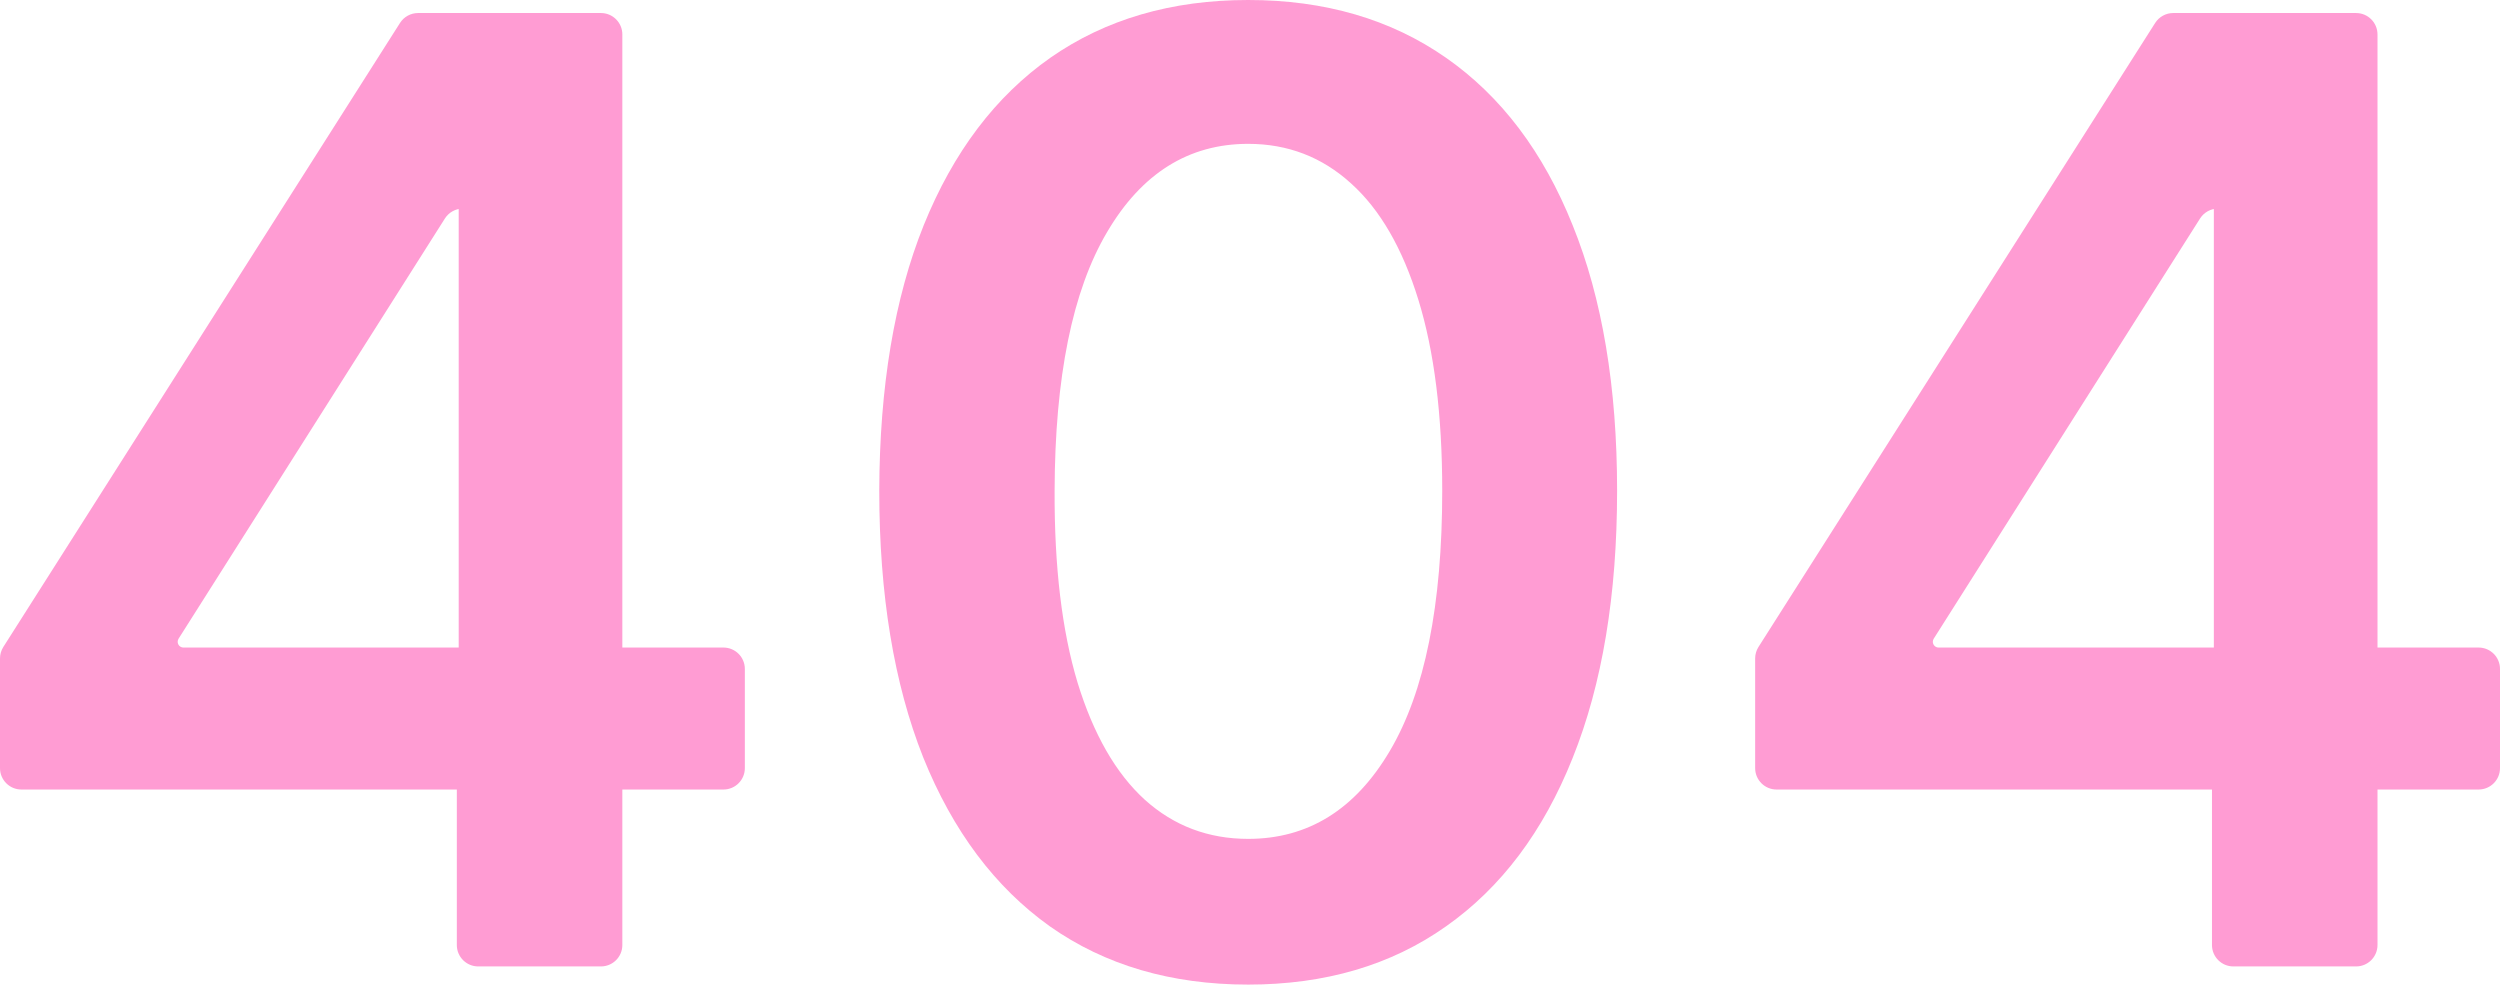
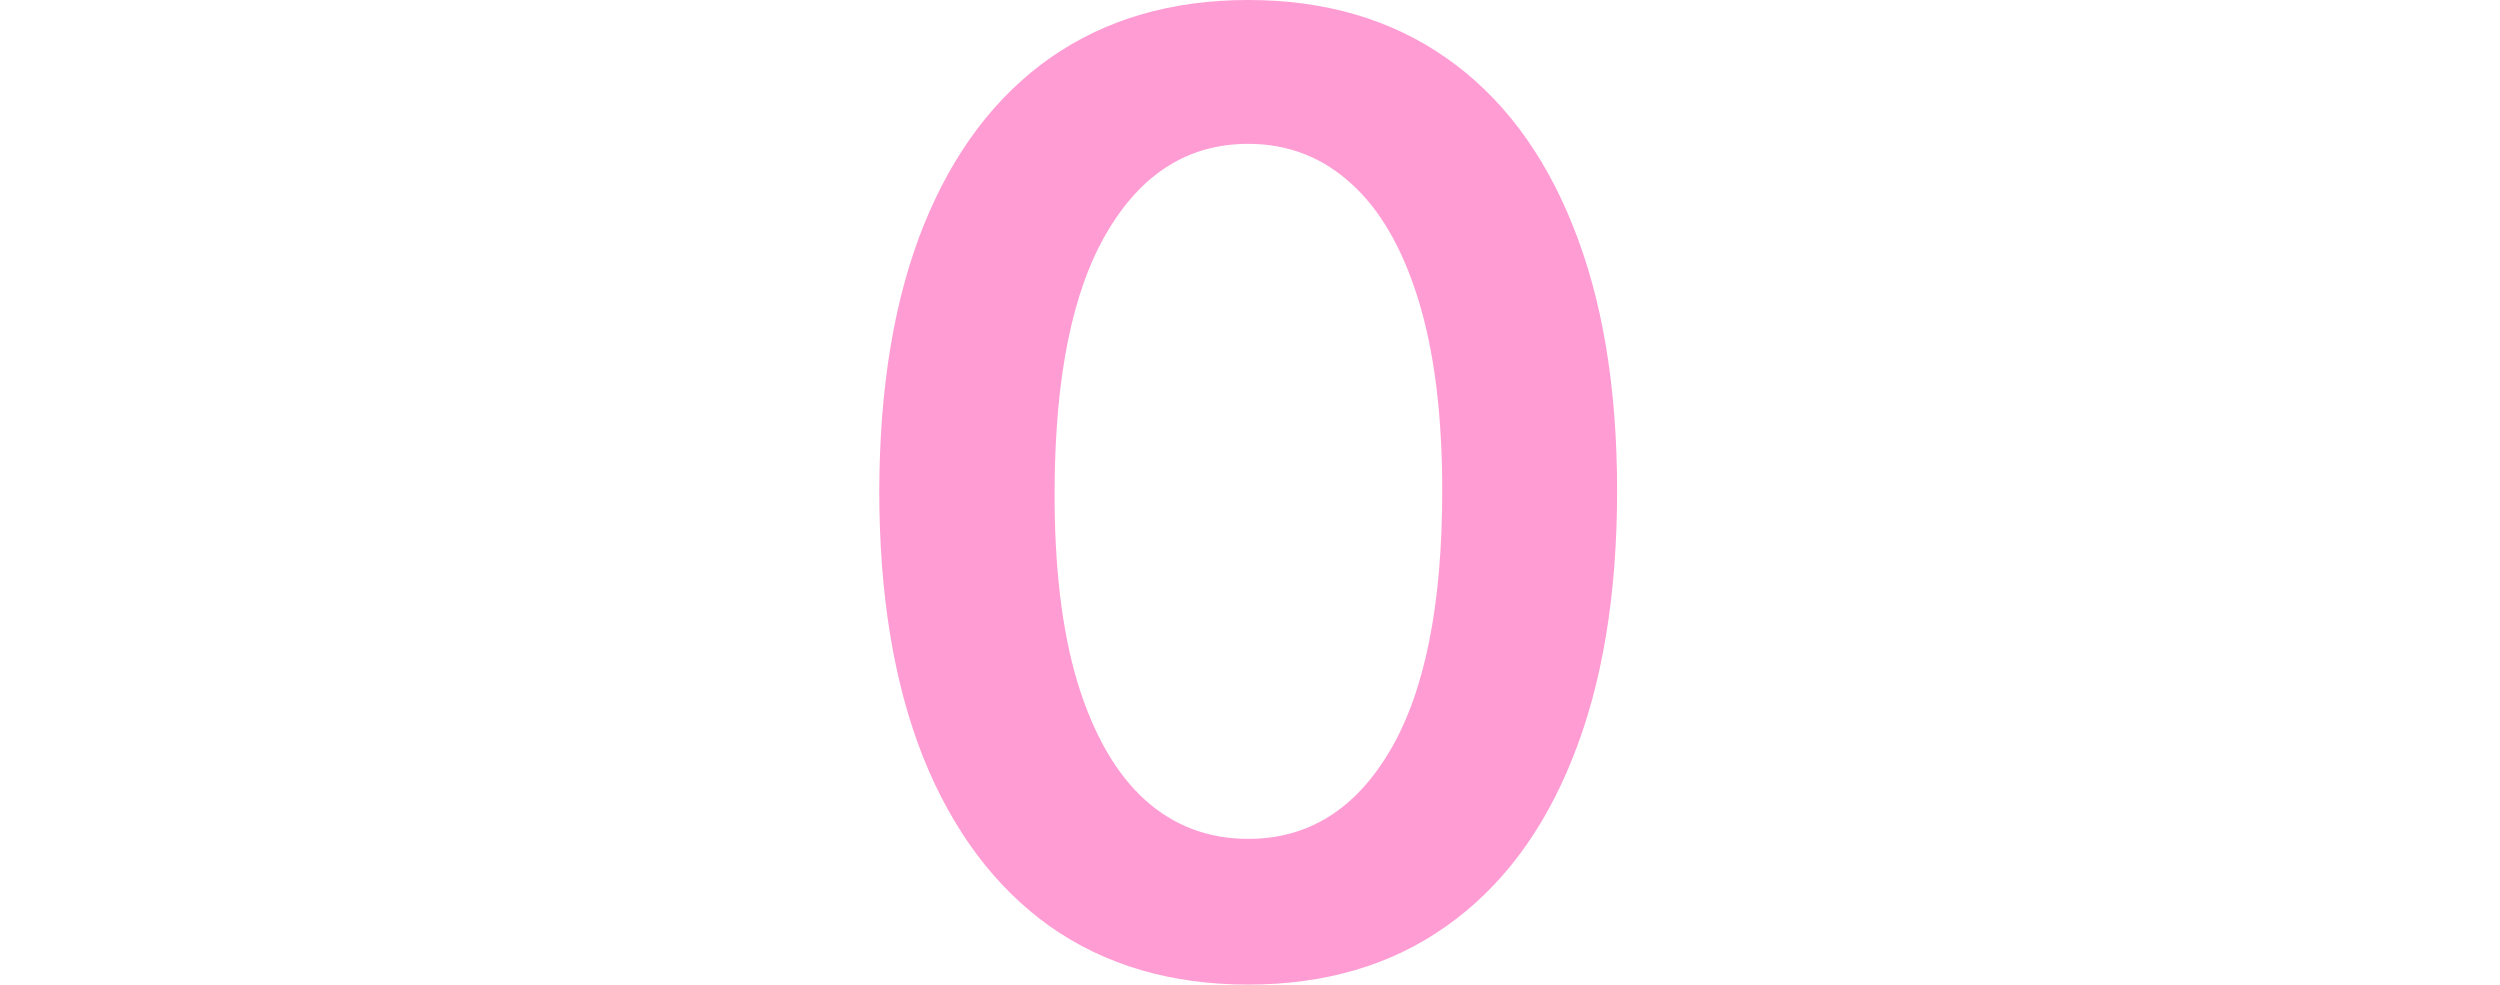
<svg xmlns="http://www.w3.org/2000/svg" width="584" height="230" viewBox="0 0 584 230" fill="none">
-   <path d="M415.004 184.434C412.242 184.434 410.004 182.196 410.004 179.434V153.809C410.004 152.859 410.275 151.928 410.784 151.126L503.447 5.362C504.365 3.919 505.957 3.044 507.667 3.044H526.79C529.552 3.044 531.79 5.283 531.79 8.044V43.718C531.79 46.48 529.552 48.718 526.79 48.718H518.157C516.444 48.718 514.851 49.595 513.934 51.041L451.719 149.196C451.582 149.412 451.51 149.662 451.51 149.918C451.51 150.663 452.113 151.267 452.858 151.267H579C581.761 151.267 584 153.505 584 156.267V179.434C584 182.196 581.761 184.434 579 184.434H415.004ZM521.717 225.758C518.956 225.758 516.717 223.52 516.717 220.758V174.647L517.154 160.293V8.044C517.154 5.283 519.392 3.044 522.154 3.044H550.383C553.144 3.044 555.383 5.283 555.383 8.044V220.758C555.383 223.52 553.144 225.758 550.383 225.758H521.717Z" fill="#FF92CE" fill-opacity="0.9" />
  <path d="M291.575 230C273.589 230 258.152 225.469 245.264 216.406C232.448 207.272 222.581 194.113 215.664 176.931C208.819 159.677 205.396 138.906 205.396 114.619C205.469 90.332 208.928 69.671 215.773 52.633C222.69 35.524 232.557 22.474 245.373 13.485C258.262 4.495 273.662 -0 291.575 -0C309.488 -0 324.889 4.495 337.777 13.485C350.666 22.474 360.533 35.524 367.378 52.633C374.295 69.743 377.754 90.405 377.754 114.619C377.754 138.979 374.295 159.786 367.378 177.04C360.533 194.222 350.666 207.344 337.777 216.406C324.962 225.469 309.561 230 291.575 230ZM291.575 195.962C305.556 195.962 316.588 189.111 324.67 175.409C332.826 161.634 336.904 141.371 336.904 114.619C336.904 96.93 335.047 82.068 331.333 70.033C327.62 57.998 322.377 48.936 315.605 42.846C308.833 36.684 300.823 33.603 291.575 33.603C277.667 33.603 266.672 40.49 258.589 54.265C250.507 67.967 246.429 88.085 246.356 114.619C246.283 132.381 248.067 147.316 251.708 159.423C255.422 171.53 260.664 180.665 267.436 186.827C274.208 192.917 282.255 195.962 291.575 195.962Z" fill="#FF92CE" fill-opacity="0.9" />
-   <path d="M5 184.434C2.239 184.434 0 182.196 0 179.434V153.809C0 152.859 0.271 151.928 0.78 151.126L93.443 5.362C94.361 3.919 95.953 3.044 97.663 3.044H116.786C119.548 3.044 121.786 5.283 121.786 8.044V43.718C121.786 46.48 119.548 48.718 116.786 48.718H108.153C106.44 48.718 104.847 49.595 103.93 51.041L41.715 149.196C41.578 149.412 41.506 149.662 41.506 149.918C41.506 150.663 42.109 151.267 42.854 151.267H168.996C171.757 151.267 173.996 153.505 173.996 156.267V179.434C173.996 182.196 171.757 184.434 168.996 184.434H5ZM111.713 225.758C108.952 225.758 106.713 223.52 106.713 220.758V174.647L107.15 160.293V8.044C107.15 5.283 109.389 3.044 112.15 3.044H140.379C143.14 3.044 145.379 5.283 145.379 8.044V220.758C145.379 223.52 143.14 225.758 140.379 225.758H111.713Z" fill="#FF92CE" fill-opacity="0.9" />
</svg>